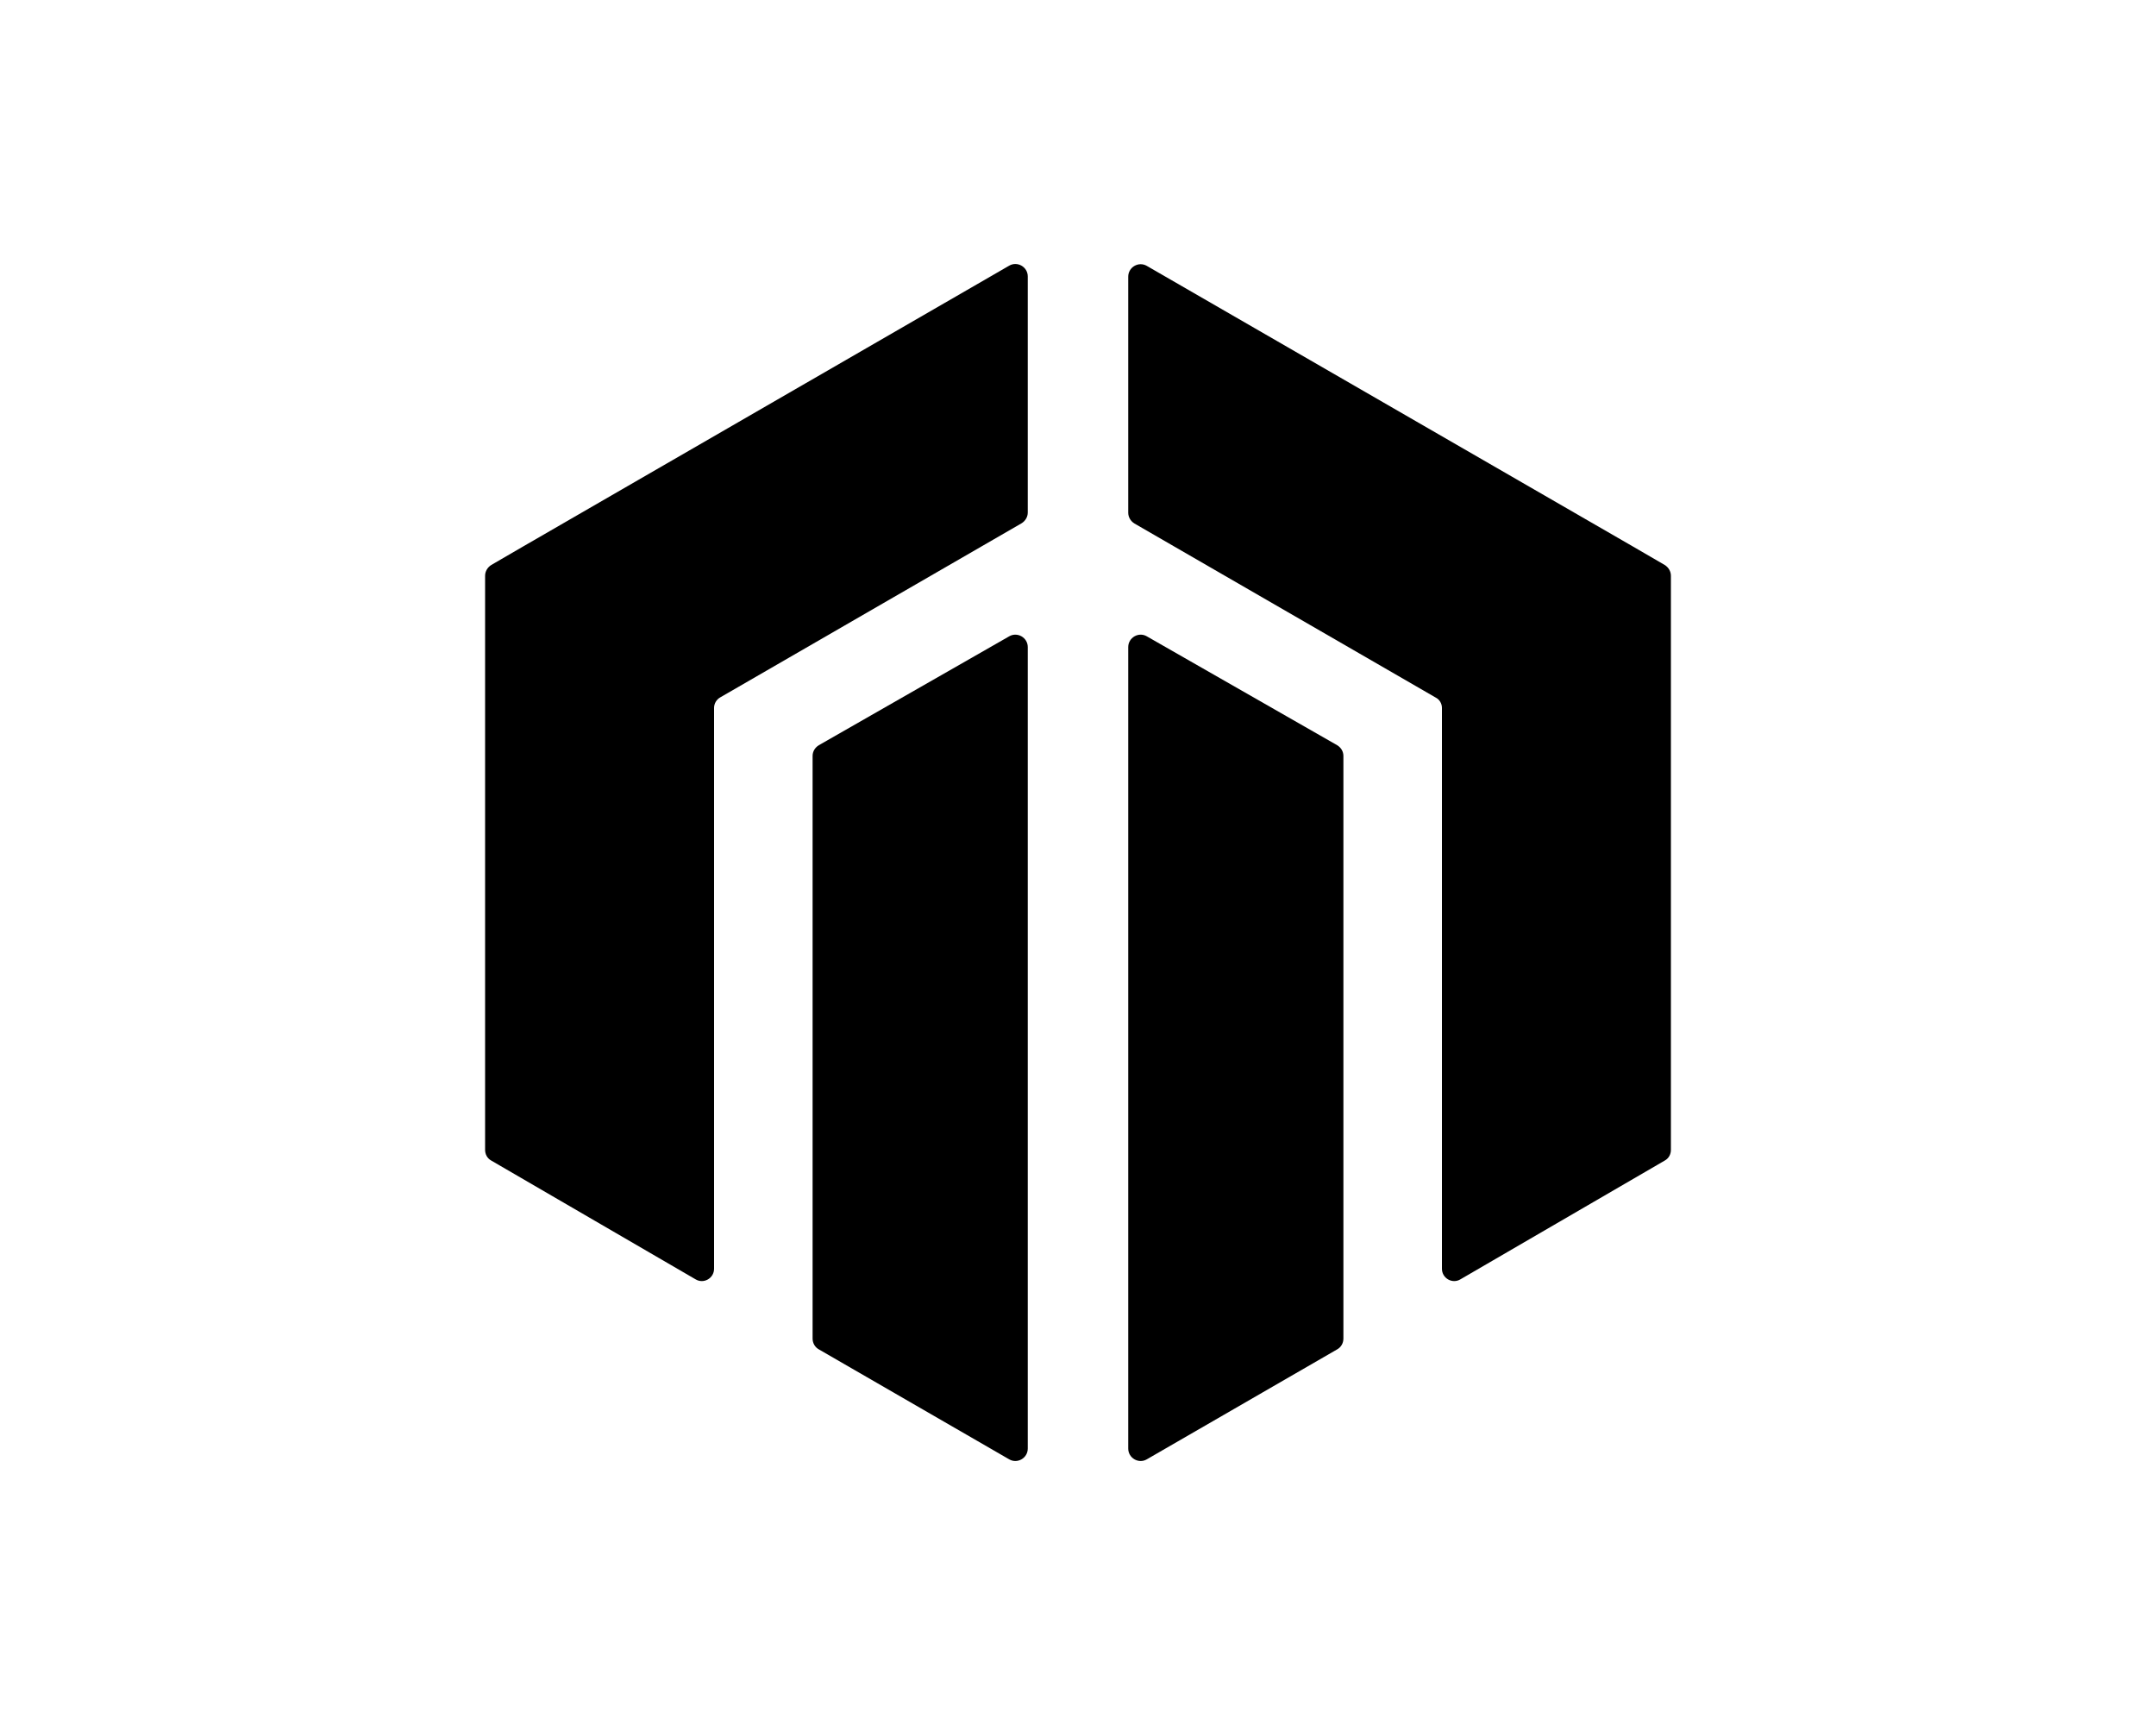
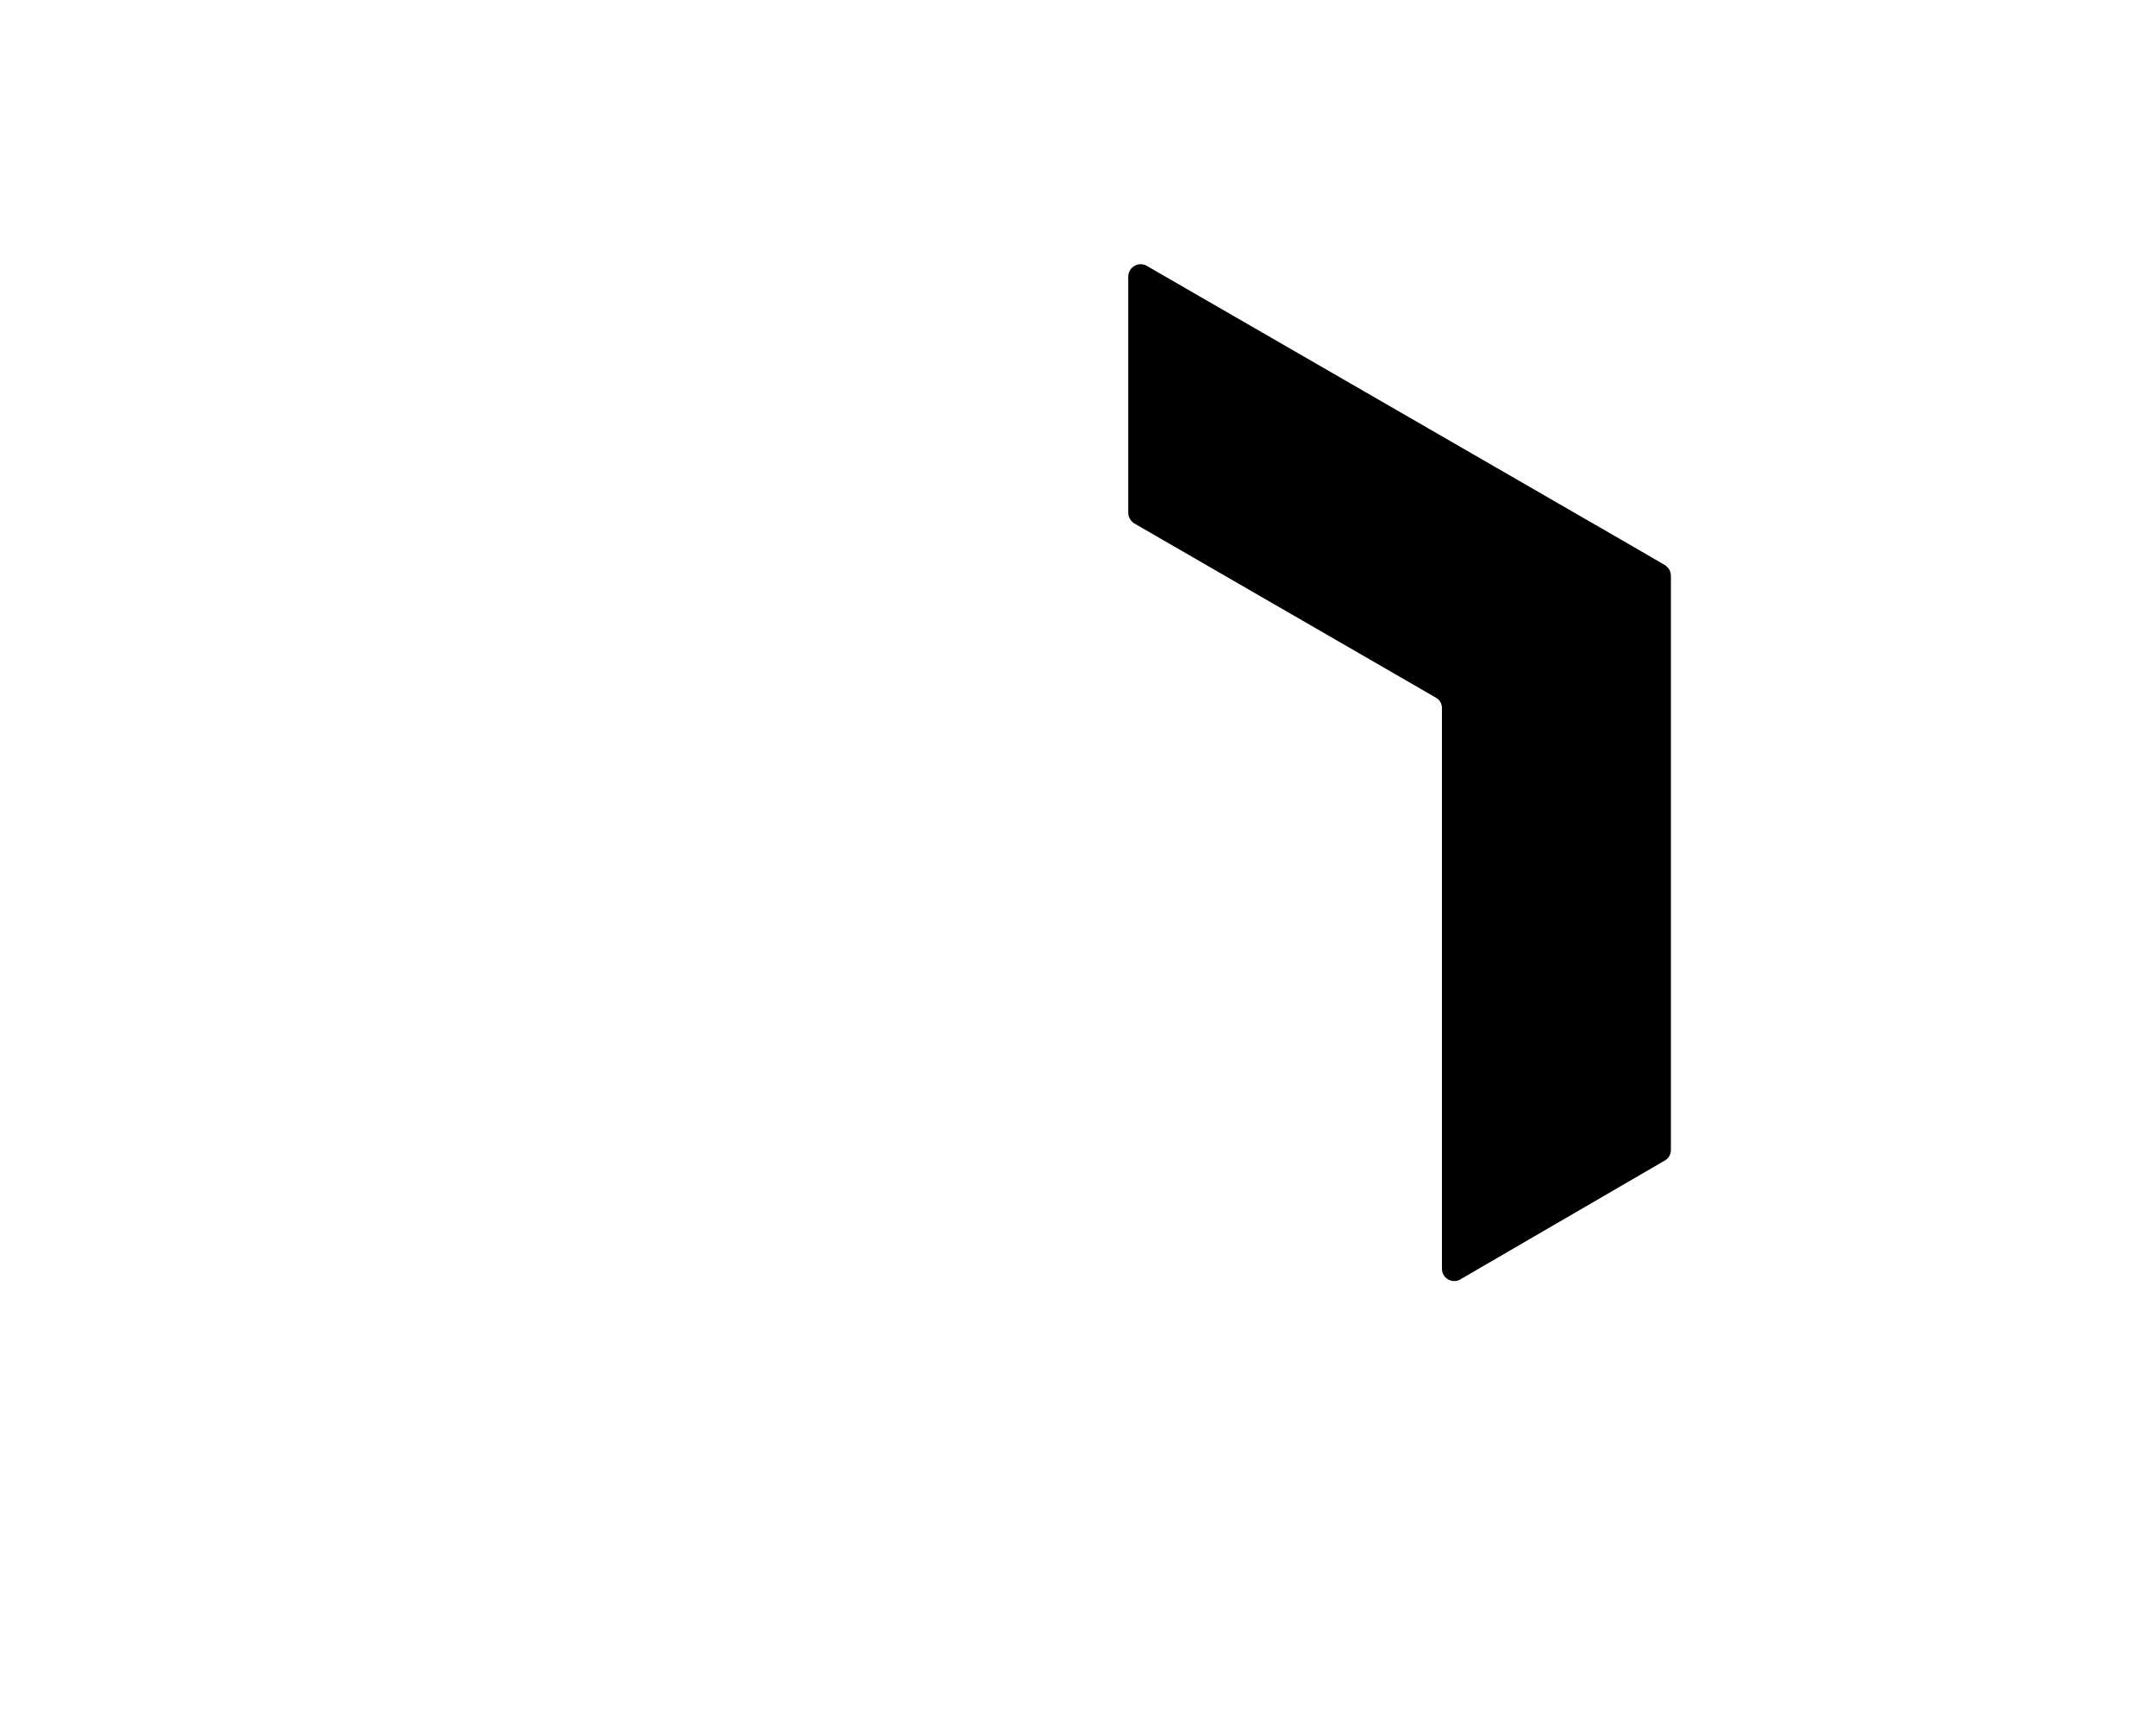
<svg xmlns="http://www.w3.org/2000/svg" xml:space="preserve" x="0px" y="0px" style="enable-background:new 0 0 1000 800" version="1.1" viewBox="0 0 1000 800">
  <path d="M668.8,328.3v260.1c0,4.4,4.8,7.2,8.6,4.9l94.8-55.1c1.8-1,2.8-2.9,2.8-4.9V286.6V267c0-2-1.1-3.9-2.9-5l-14.8-8.6  L531.9,123.3c-3.8-2.2-8.6,0.6-8.6,5v109.5c0,2,1.1,3.9,2.9,5l139.7,80.7C667.7,324.4,668.8,326.3,668.8,328.3z" />
-   <path d="M523.3,496.1v175.7c0,4.4,4.8,7.2,8.6,5l88.3-51c1.8-1,2.9-2.9,2.9-5V371v-20.4c0-2.1-1.1-3.9-2.9-5l-88.3-50.5  c-3.8-2.2-8.6,0.6-8.6,5v112V496.1z" />
-   <path d="M476.7,496.1v175.7c0,4.4-4.8,7.2-8.6,5l-88.3-51c-1.8-1-2.9-2.9-2.9-5V371v-20.4c0-2.1,1.1-3.9,2.9-5l88.3-50.5  c3.8-2.2,8.6,0.6,8.6,5v112V496.1z" />
-   <path d="M331.2,328.3v260.1c0,4.4-4.8,7.2-8.6,4.9l-94.8-55.1c-1.8-1-2.8-2.9-2.8-4.9V286.6V267c0-2,1.1-3.9,2.9-5l14.8-8.6  l225.4-130.2c3.8-2.2,8.6,0.6,8.6,5v109.5c0,2-1.1,3.9-2.9,5l-139.7,80.7C332.3,324.4,331.2,326.3,331.2,328.3z" />
</svg>